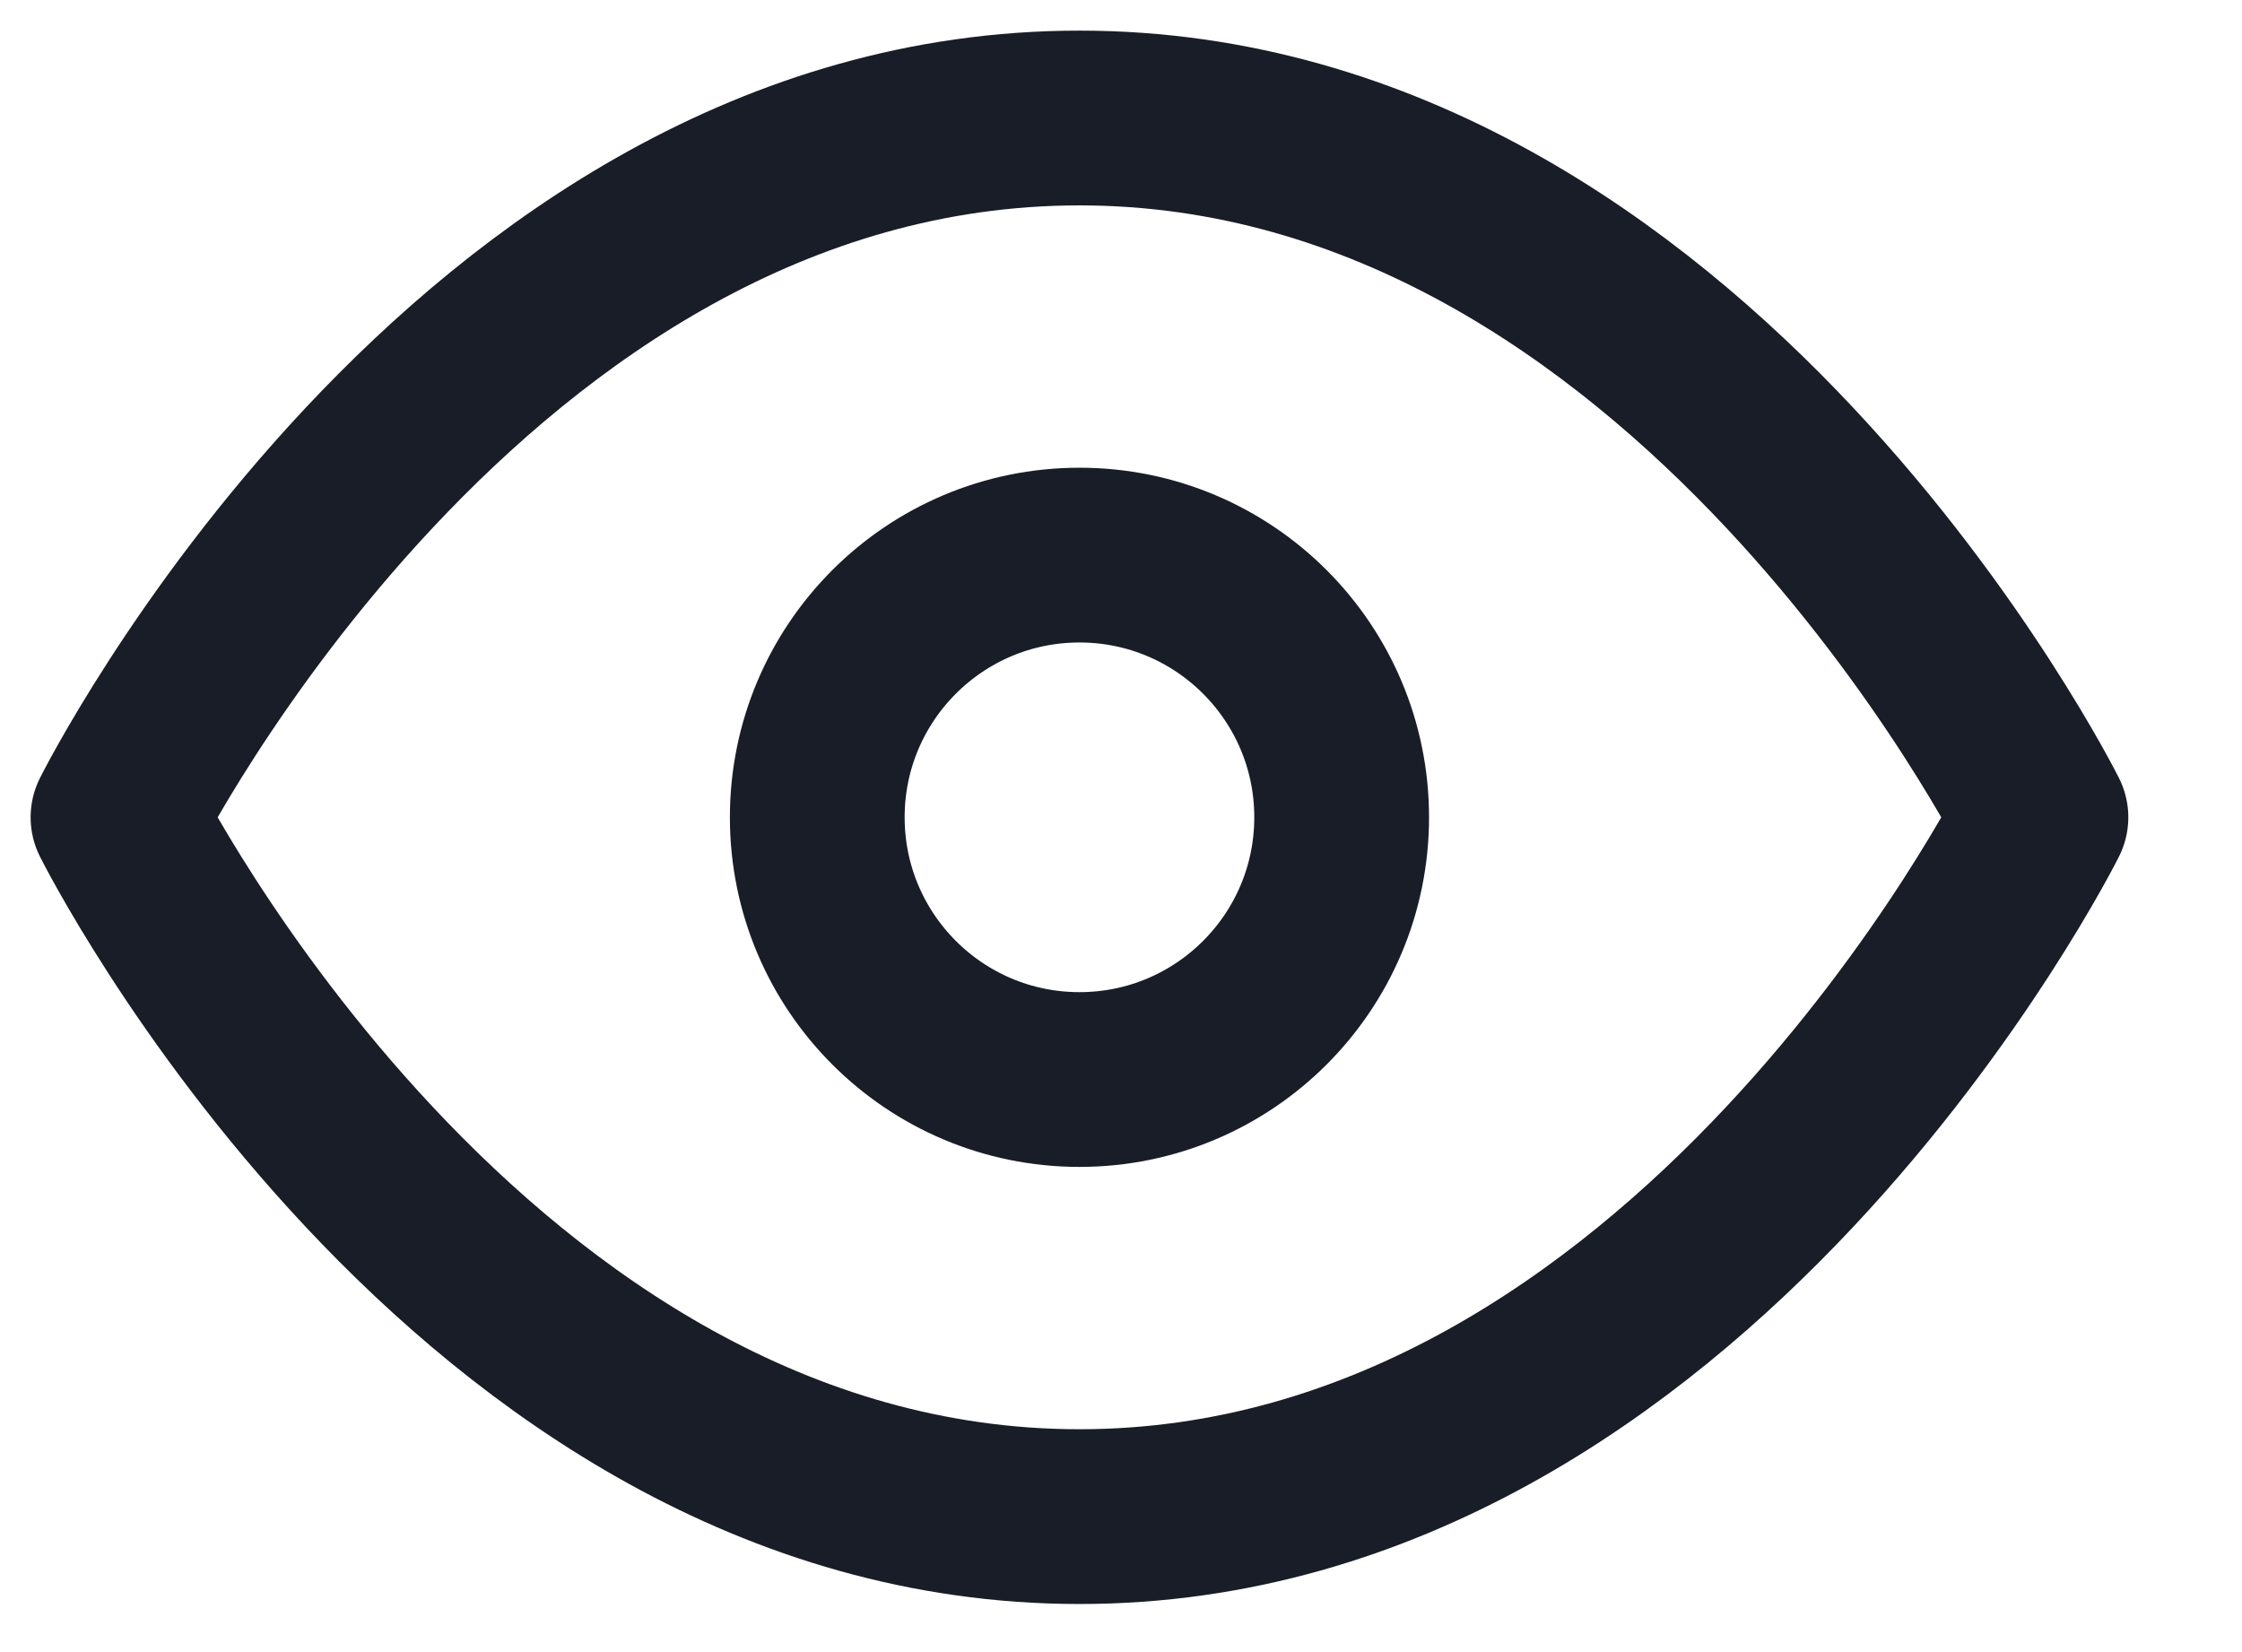
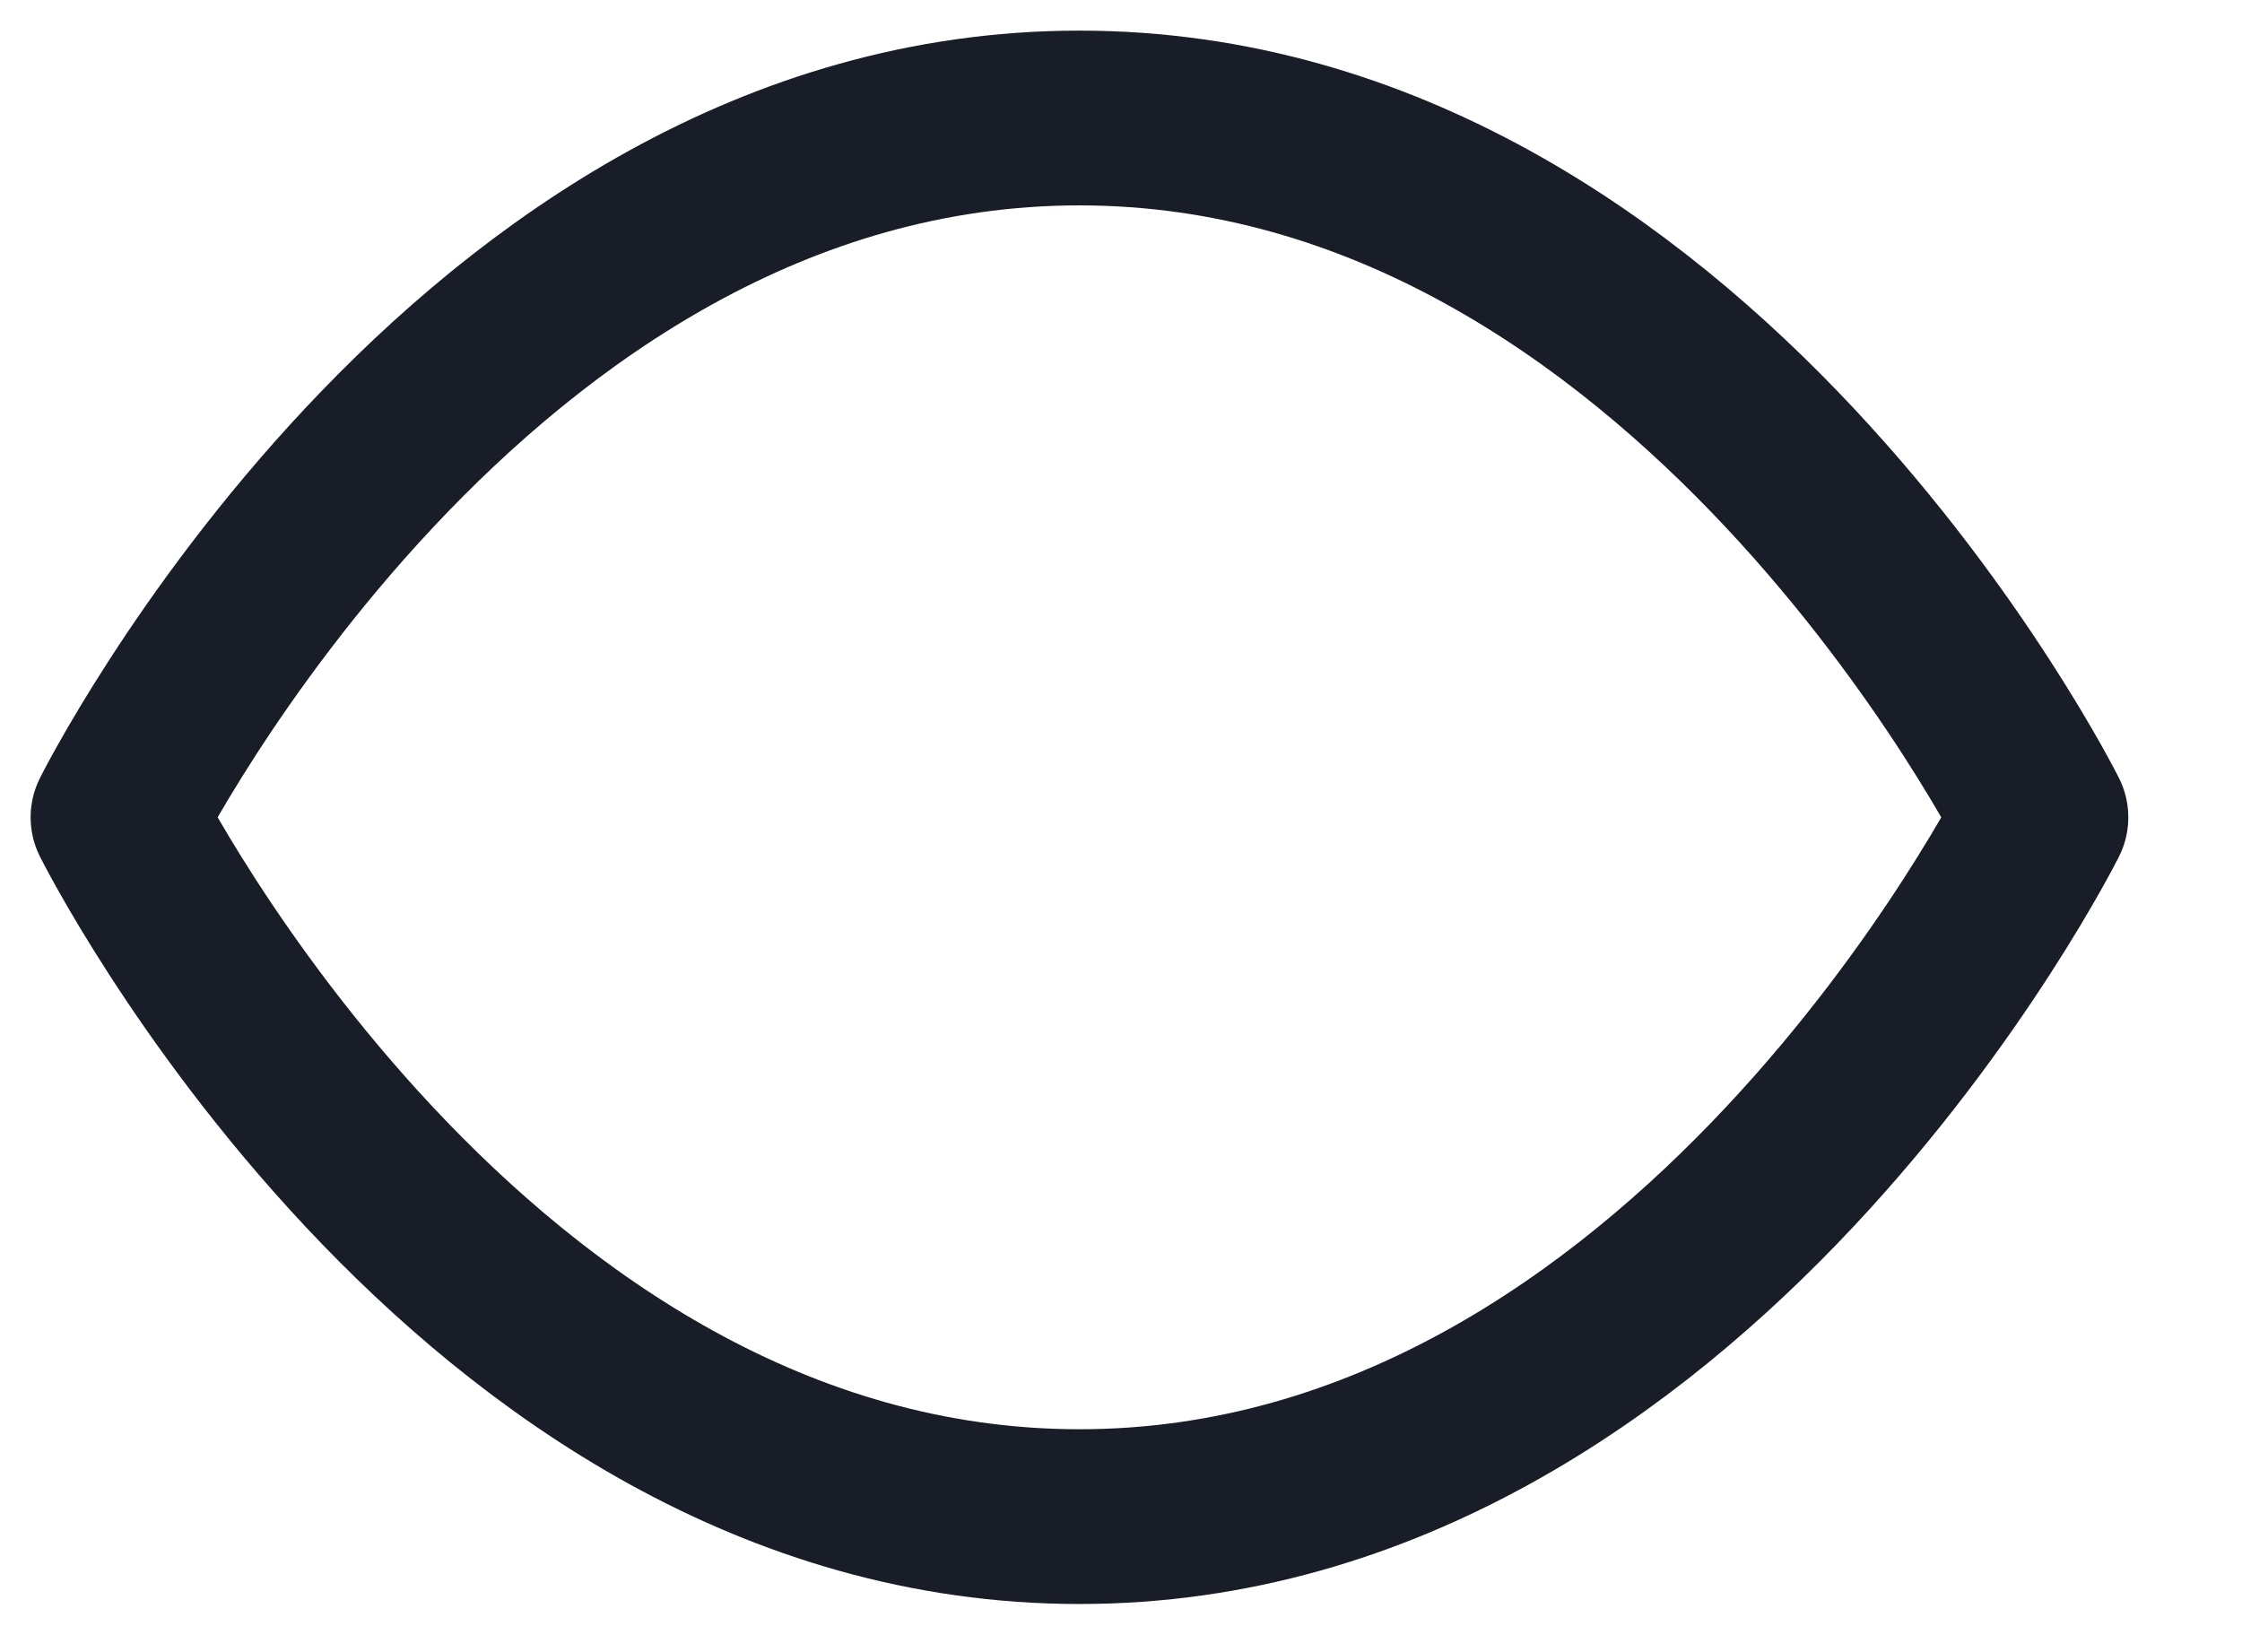
<svg xmlns="http://www.w3.org/2000/svg" fill="none" height="100%" overflow="visible" preserveAspectRatio="none" style="display: block;" viewBox="0 0 19 14" width="100%">
  <g id="Icon">
    <path d="M1 6.926C1 6.926 3.963 1 9.148 1C14.333 1 17.296 6.926 17.296 6.926C17.296 6.926 14.333 12.852 9.148 12.852C3.963 12.852 1 6.926 1 6.926Z" stroke="#181D27" stroke-linecap="round" stroke-linejoin="round" stroke-width="1.481" />
-     <path d="M9.148 9.148C10.375 9.148 11.37 8.153 11.37 6.926C11.37 5.699 10.375 4.704 9.148 4.704C7.921 4.704 6.926 5.699 6.926 6.926C6.926 8.153 7.921 9.148 9.148 9.148Z" stroke="#181D27" stroke-linecap="round" stroke-linejoin="round" stroke-width="1.481" />
  </g>
</svg>